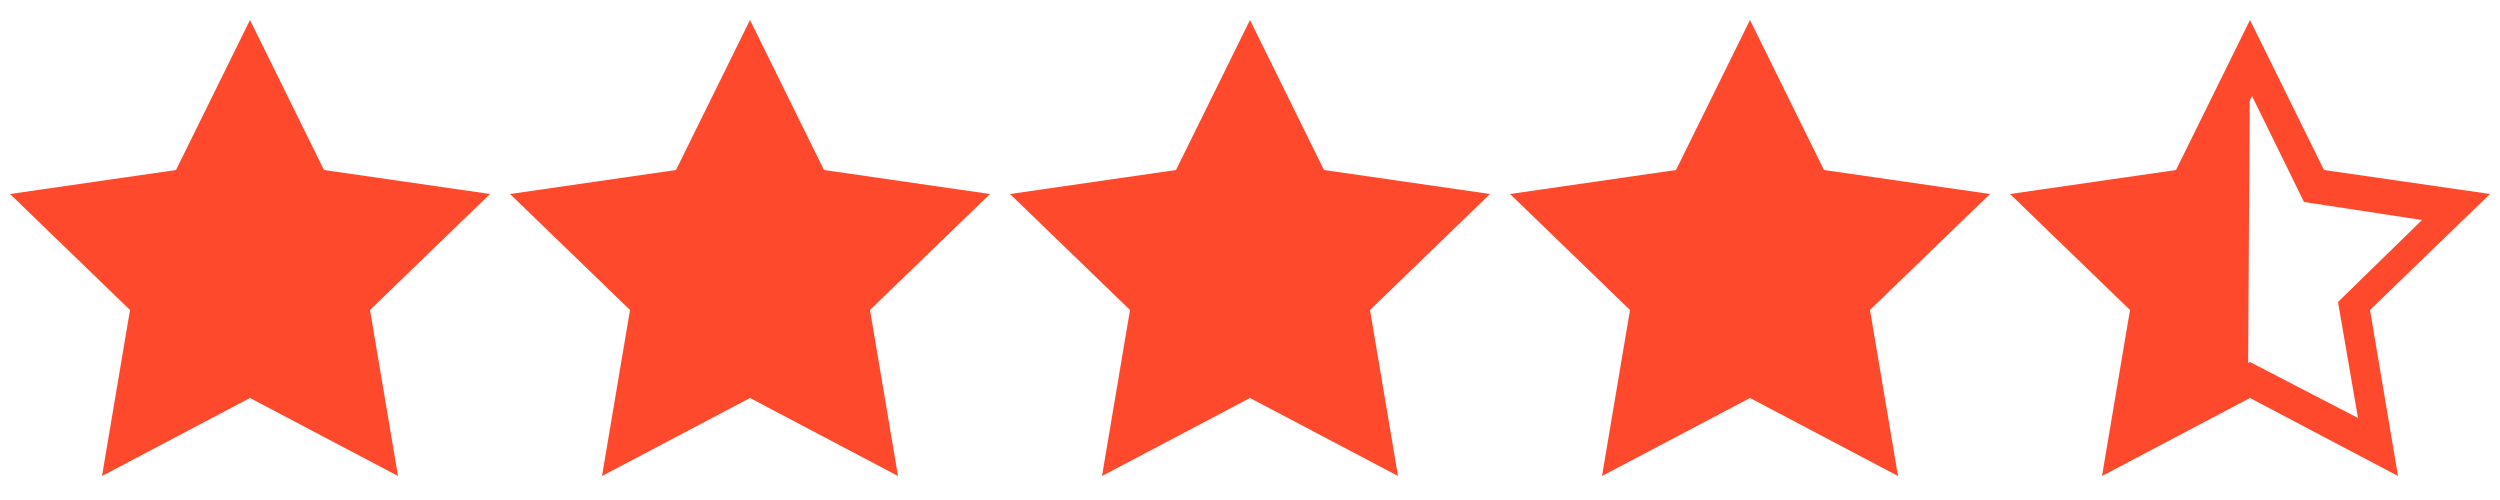
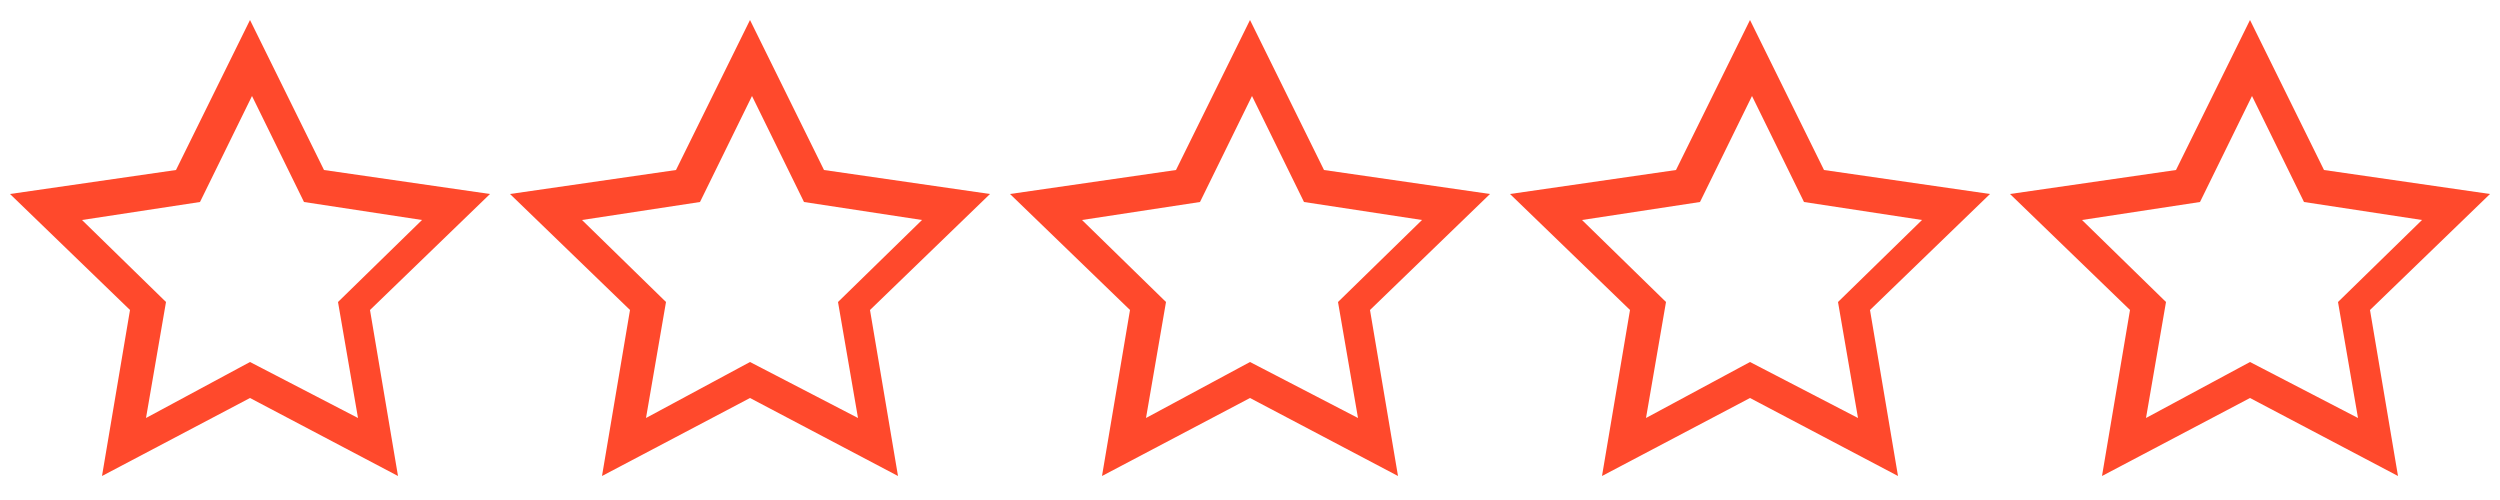
<svg xmlns="http://www.w3.org/2000/svg" width="125" height="25" fill="none">
  <g clip-path="url(#a)" fill="#FF492C">
-     <path d="M24.5 9.7l-8.3-1.2L12.5 1 8.8 8.5.5 9.7l6 5.8-1.4 8.3 7.4-3.9 7.4 3.9-1.4-8.3 6-5.8zm-12 8.4l-5.2 2.8 1-5.8L4.1 11l5.9-.9 2.6-5.3 2.6 5.3 5.9.9-4.2 4.1 1 5.8-5.4-2.8zm37-8.4l-8.3-1.2L37.5 1l-3.7 7.5-8.3 1.2 6 5.8-1.4 8.3 7.4-3.9 7.4 3.9-1.4-8.3 6-5.8zm-12 8.4l-5.2 2.8 1-5.8-4.2-4.1 5.9-.9 2.6-5.3 2.6 5.3 5.9.9-4.2 4.1 1 5.8-5.4-2.8zm37-8.4l-8.3-1.2L62.5 1l-3.7 7.5-8.3 1.2 6 5.8-1.4 8.3 7.4-3.9 7.4 3.9-1.4-8.3 6-5.8zm-12 8.4l-5.2 2.8 1-5.8-4.2-4.1 5.9-.9 2.6-5.3 2.6 5.3 5.9.9-4.2 4.1 1 5.8-5.4-2.8zm37-8.4l-8.3-1.2L87.5 1l-3.7 7.5-8.3 1.2 6 5.8-1.4 8.3 7.4-3.9 7.4 3.9-1.4-8.3 6-5.8zm-12 8.4l-5.2 2.8 1-5.8-4.2-4.1 5.9-.9 2.6-5.3 2.6 5.3 5.9.9-4.2 4.1 1 5.8-5.4-2.8zm37-8.4l-8.3-1.2-3.7-7.5-3.7 7.5-8.3 1.2 6 5.8-1.4 8.3 7.4-3.9 7.4 3.9-1.4-8.3 6-5.8zm-12 8.4l-5.2 2.8 1-5.8-4.2-4.1 5.9-.9 2.6-5.3 2.6 5.3 5.9.9-4.2 4.1 1 5.8-5.4-2.8z" />
-     <path d="M102.5 10.104L109 8.96l3.5-6.355-.1 16.667-6.1 3.125.8-7.188-4.6-5.104zm-99.9.209l6.5-1.146 3.4-6.771 3.1 6.667 7 1.25-4.9 5 1 7.291-6.2-3.125-6.2 3.125.8-7.187-4.5-5.104zm24.9 0L34 9.167l3.4-6.771 3.2 6.667 6.9 1.25-4.9 5 1.1 7.291-6.3-3.125-6.1 3.125.8-7.187-4.6-5.104zm25.4 0l6.5-1.146 3.4-6.771 3.1 6.667 7 1.25-4.9 5 1.1 7.291-6.3-3.125-6.2 3.125.8-7.187-4.5-5.104zm24.6 0L84 9.167l3.4-6.771 3.2 6.667 6.9 1.25-4.9 5 1.1 7.291-6.3-3.125-6.1 3.125.8-7.187-4.6-5.104z" />
+     <path d="M24.5 9.7l-8.3-1.2L12.5 1 8.8 8.5.5 9.7l6 5.8-1.4 8.3 7.4-3.9 7.4 3.9-1.4-8.3 6-5.8zm-12 8.4l-5.2 2.8 1-5.8L4.1 11l5.9-.9 2.6-5.3 2.6 5.3 5.9.9-4.2 4.1 1 5.8-5.4-2.8zm37-8.4l-8.3-1.2L37.5 1l-3.7 7.5-8.3 1.2 6 5.8-1.4 8.3 7.4-3.9 7.4 3.9-1.4-8.3 6-5.8zm-12 8.4l-5.2 2.8 1-5.8-4.2-4.1 5.9-.9 2.6-5.3 2.6 5.3 5.9.9-4.2 4.1 1 5.8-5.4-2.8zm37-8.4l-8.3-1.2L62.5 1l-3.7 7.5-8.3 1.2 6 5.8-1.4 8.3 7.4-3.9 7.4 3.9-1.4-8.3 6-5.8zm-12 8.4l-5.2 2.8 1-5.8-4.2-4.1 5.9-.9 2.6-5.3 2.6 5.3 5.9.9-4.2 4.1 1 5.8-5.4-2.8zm37-8.4l-8.3-1.2L87.5 1l-3.7 7.5-8.3 1.2 6 5.8-1.4 8.3 7.4-3.9 7.4 3.9-1.4-8.3 6-5.8zm-12 8.4l-5.2 2.8 1-5.8-4.2-4.1 5.9-.9 2.6-5.3 2.6 5.3 5.9.9-4.2 4.1 1 5.8-5.4-2.8m37-8.4l-8.3-1.2-3.7-7.5-3.7 7.5-8.3 1.2 6 5.8-1.4 8.3 7.4-3.9 7.4 3.9-1.4-8.3 6-5.8zm-12 8.4l-5.2 2.8 1-5.8-4.2-4.1 5.9-.9 2.6-5.3 2.6 5.3 5.9.9-4.2 4.1 1 5.8-5.4-2.8z" />
  </g>
  <defs>
    <clipPath id="a">
      <path fill="#fff" transform="translate(.5)" d="M0 0H124V25H0z" />
    </clipPath>
  </defs>
</svg>